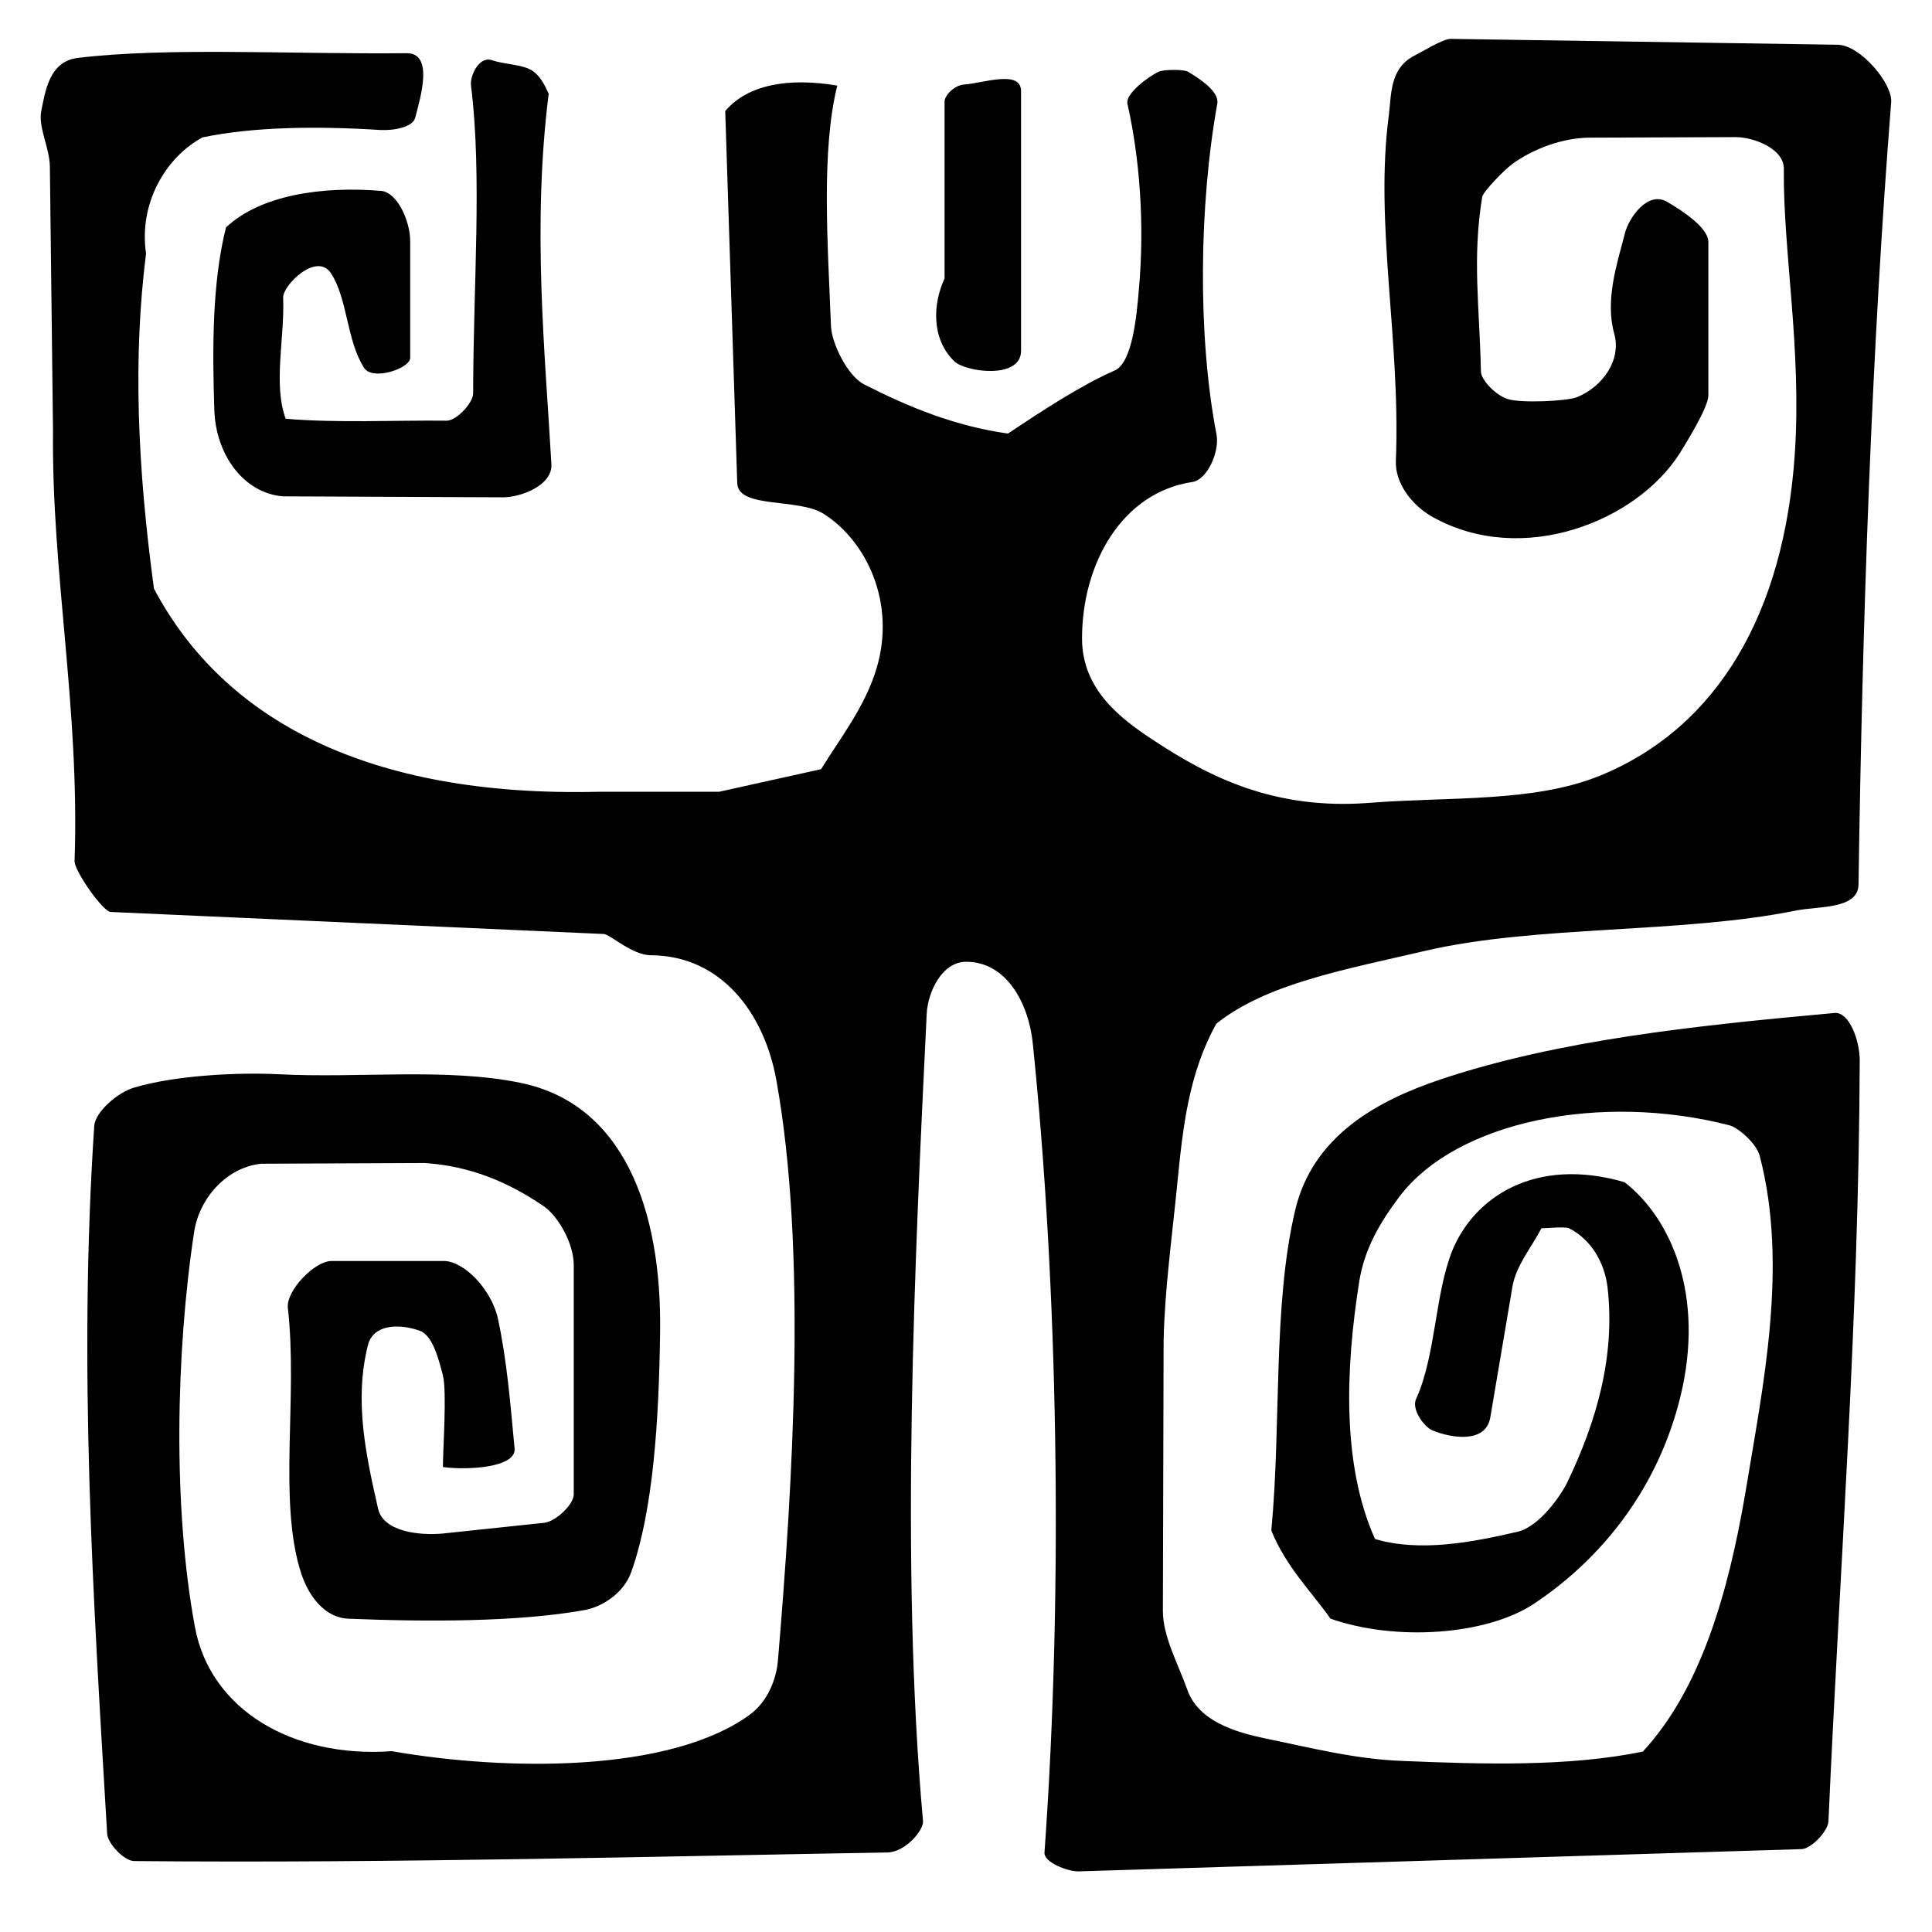
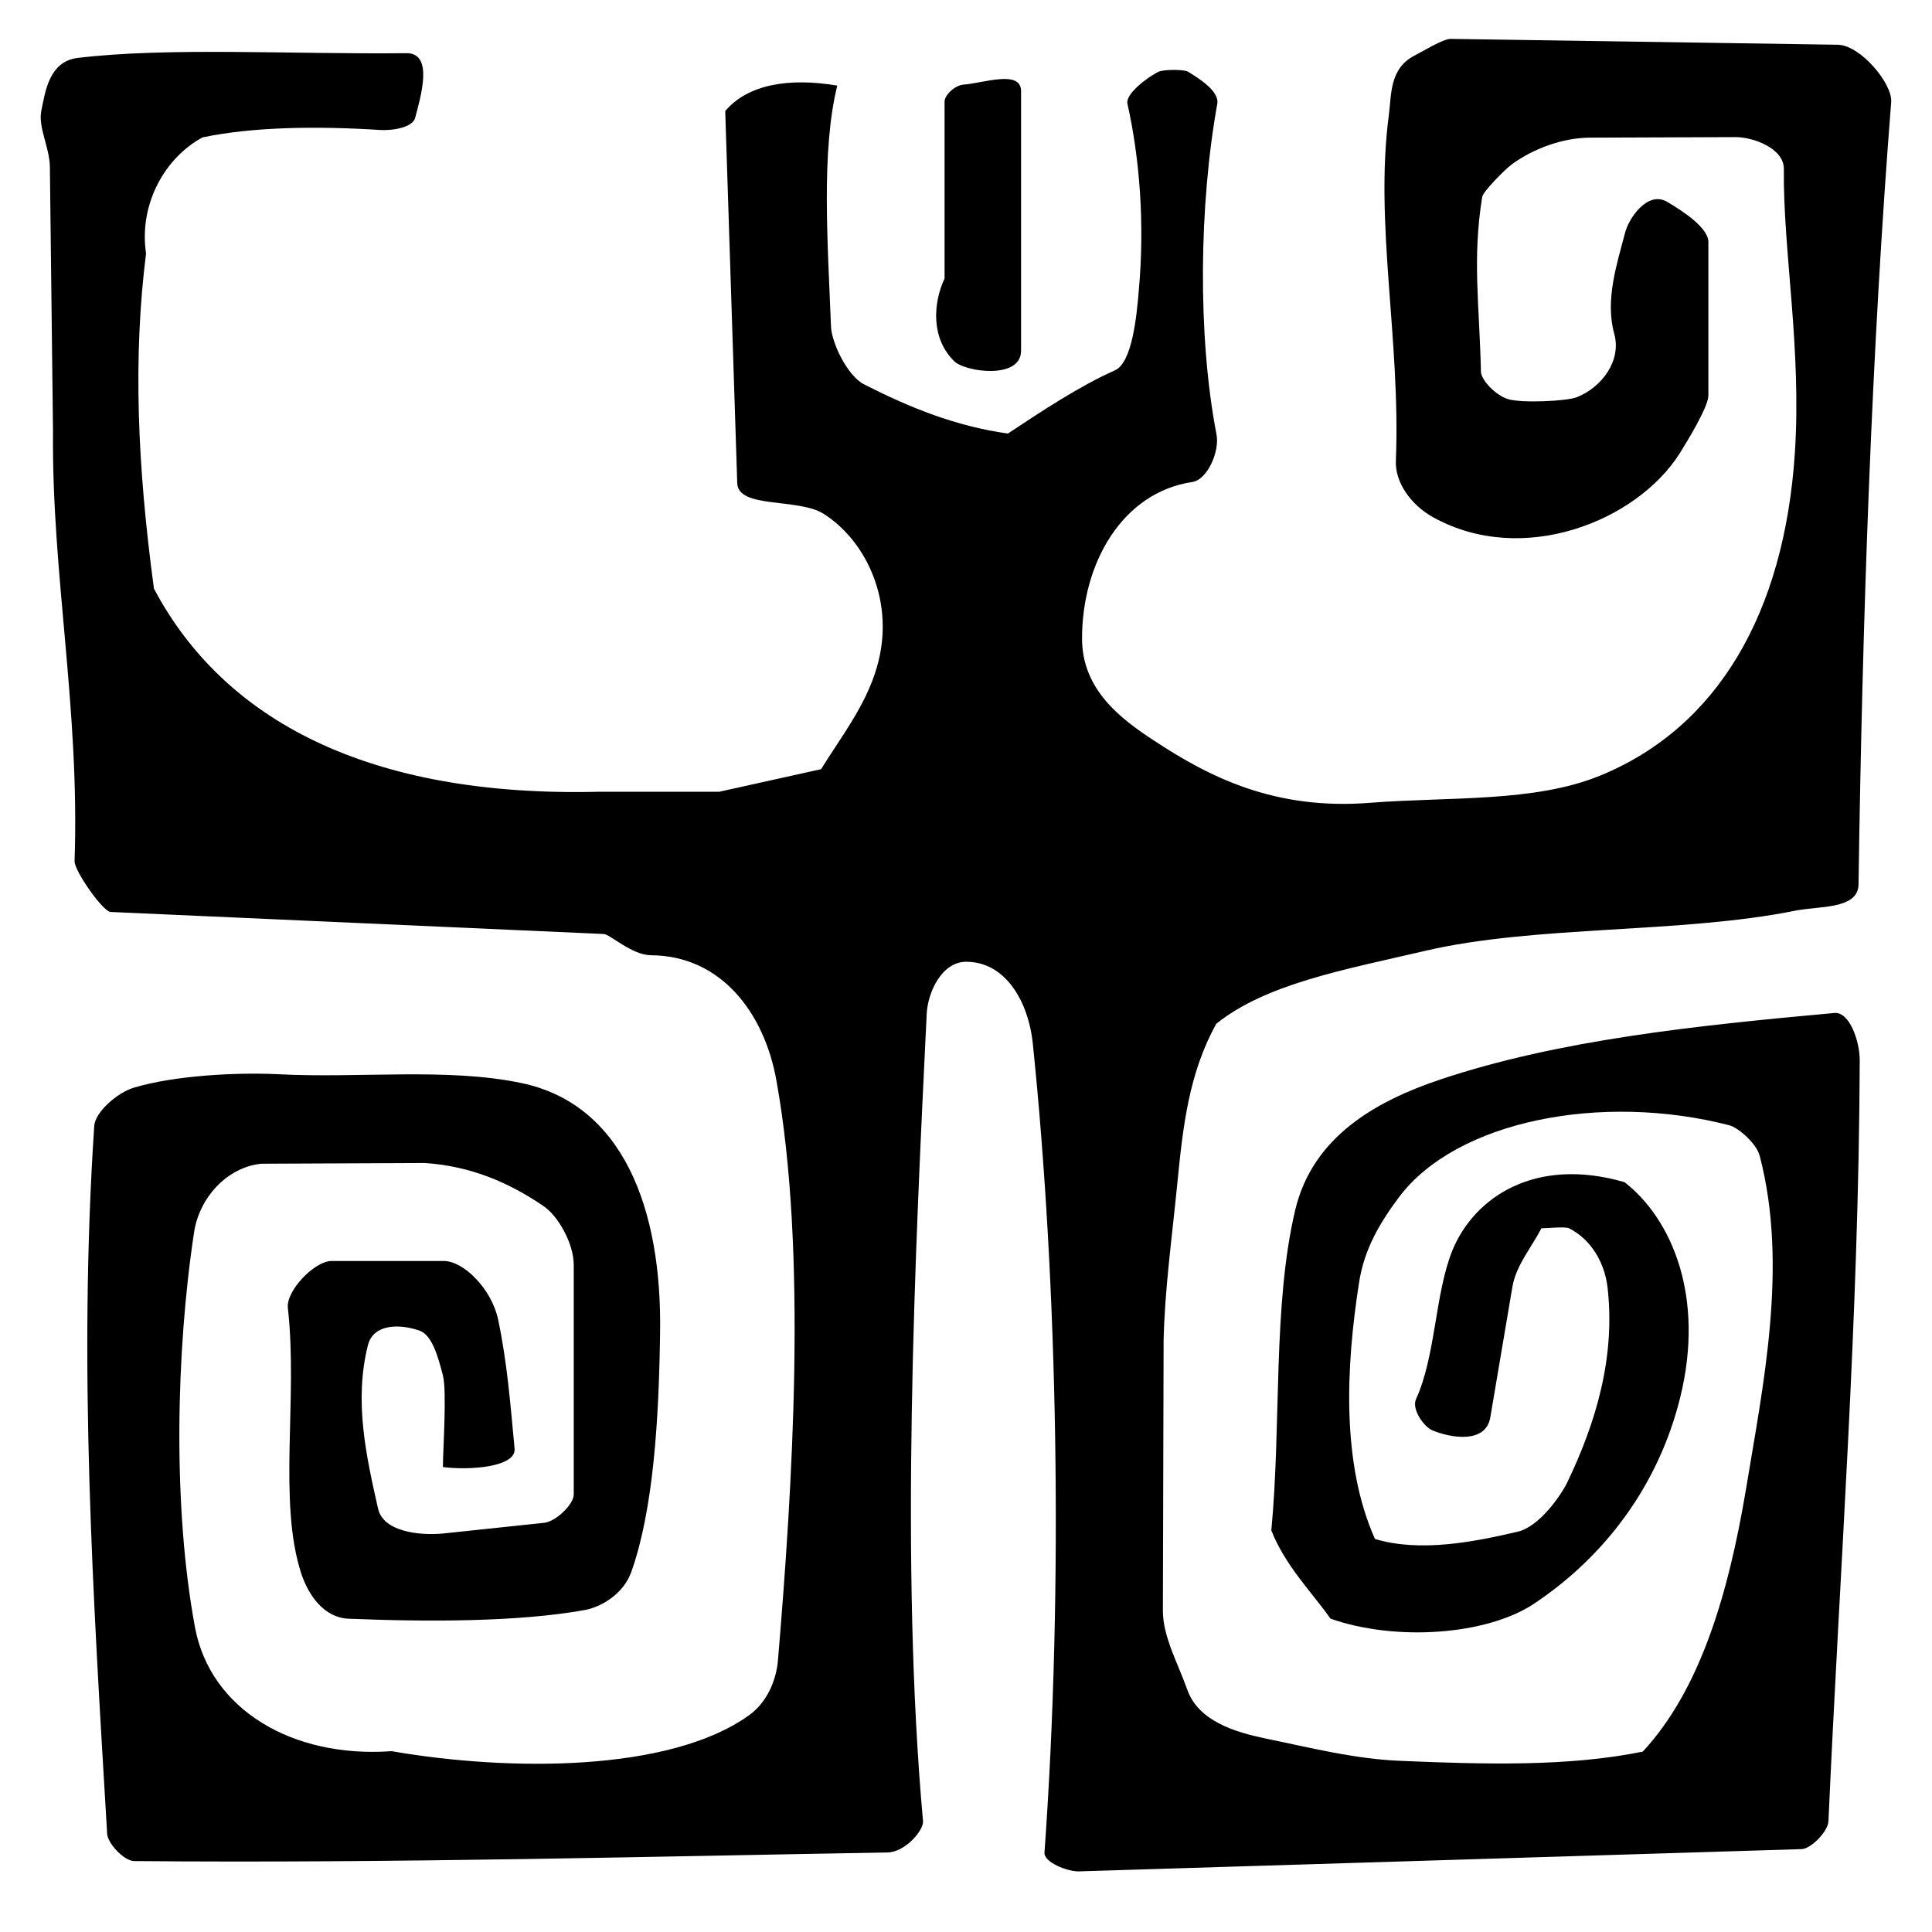
<svg xmlns="http://www.w3.org/2000/svg" version="1.1" id="Layer_1" x="0px" y="0px" width="32px" height="32px" viewBox="0 0 32 32" enable-background="new 0 0 32 32" xml:space="preserve">
  <g>
    <path d="M16.912,5.81v-4.3c0-0.362-0.631-0.131-0.95-0.109c-0.15,0.012-0.315,0.173-0.317,0.281v2.931   c-0.193,0.412-0.226,0.994,0.161,1.371C15.99,6.163,16.912,6.29,16.912,5.81z" />
-     <path d="M4.732,6.936C4.521,6.361,4.717,5.592,4.69,4.931c-0.012-0.2,0.551-0.764,0.791-0.407c0.28,0.43,0.256,1.107,0.548,1.567   C6.173,6.316,6.794,6.1,6.794,5.928V3.995c0-0.342-0.22-0.814-0.482-0.833c-0.981-0.082-2,0.069-2.569,0.605   C3.514,4.678,3.516,5.768,3.55,6.792c0.023,0.726,0.476,1.376,1.138,1.429l3.646,0.016c0.291,0,0.818-0.197,0.799-0.546   C9.029,5.844,8.81,3.761,9.089,1.543C9.085,1.584,9.015,1.315,8.832,1.181c-0.17-0.12-0.455-0.106-0.687-0.185   C7.936,0.927,7.779,1.254,7.802,1.423c0.186,1.486,0.035,3.333,0.035,5.092c0,0.159-0.277,0.454-0.439,0.453   C6.541,6.958,5.602,7.009,4.732,6.936z" />
    <path d="M19.498,19.621c0.096-0.979,0.195-1.848,0.648-2.665c0.828-0.662,2.111-0.893,3.455-1.206   c1.84-0.43,4.236-0.282,6.143-0.668c0.379-0.076,1.033-0.018,1.039-0.432C30.848,10.202,31,5.804,31.324,1.689   c0.023-0.301-0.506-0.942-0.887-0.948l-6.41-0.097c-0.125-0.002-0.486,0.221-0.604,0.28c-0.41,0.214-0.375,0.645-0.42,0.987   c-0.238,1.801,0.197,3.717,0.117,5.72c-0.016,0.363,0.254,0.734,0.613,0.934c1.482,0.826,3.377,0.073,4.092-1.062   c0.111-0.179,0.471-0.761,0.471-0.952V4.009c0-0.23-0.4-0.5-0.68-0.664c-0.326-0.195-0.641,0.272-0.701,0.515   c-0.131,0.506-0.334,1.107-0.178,1.668c0.123,0.44-0.199,0.882-0.617,1.05c-0.162,0.066-0.92,0.104-1.148,0.031   c-0.199-0.062-0.441-0.316-0.443-0.454c-0.025-1.109-0.145-1.869,0.021-2.895c0.016-0.086,0.365-0.447,0.5-0.545   c0.357-0.257,0.828-0.427,1.26-0.435l2.439-0.009c0.291,0,0.799,0.187,0.797,0.525c-0.014,1.368,0.297,2.972,0.182,4.716   c-0.176,2.631-1.268,4.533-3.225,5.335c-1.094,0.447-2.494,0.347-3.811,0.45c-1.576,0.125-2.658-0.423-3.586-1.036   c-0.537-0.352-1.182-0.834-1.184-1.681C17.92,9.327,18.59,8.155,19.75,7.983c0.246-0.036,0.457-0.508,0.398-0.793   c-0.314-1.634-0.287-3.796,0.014-5.471c0.037-0.203-0.291-0.414-0.484-0.531c-0.068-0.04-0.398-0.04-0.488,0   c-0.191,0.093-0.555,0.373-0.516,0.531c0.199,0.885,0.289,1.977,0.189,3.08c-0.037,0.451-0.111,1.208-0.398,1.336   c-0.582,0.257-1.221,0.681-1.771,1.046c-0.873-0.123-1.627-0.431-2.381-0.814c-0.283-0.146-0.538-0.692-0.549-0.958   C13.71,4.031,13.599,2.5,13.868,1.418c-0.807-0.137-1.483-0.018-1.856,0.421l0.199,6.163c0.012,0.428,1.012,0.242,1.432,0.509   c0.716,0.456,1.193,1.477,0.88,2.543c-0.187,0.646-0.614,1.181-0.923,1.686l-1.688,0.374H9.921   C6.089,13.208,3.699,11.919,2.55,9.75C2.274,7.714,2.202,5.913,2.419,4.2c-0.123-0.828,0.32-1.593,0.937-1.925   c0.84-0.175,1.89-0.189,2.94-0.122c0.231,0.013,0.541-0.049,0.58-0.2c0.09-0.344,0.313-1.076-0.143-1.072   C4.827,0.901,2.772,0.779,1.283,0.96C0.812,1.02,0.75,1.518,0.684,1.836C0.63,2.106,0.817,2.432,0.826,2.753l0.052,4.396   c-0.023,2.363,0.445,4.582,0.357,7.114c-0.005,0.16,0.469,0.836,0.597,0.842l8.169,0.365c0.107,0.007,0.467,0.351,0.783,0.352   c1.163,0.007,1.874,0.958,2.074,2.065c0.514,2.836,0.271,6.717,0.027,9.618c-0.028,0.317-0.174,0.688-0.48,0.906   c-1.316,0.944-3.979,0.93-5.918,0.594c-1.646,0.118-3.002-0.69-3.257-2.049c-0.37-1.987-0.316-4.569-0.015-6.548   c0.085-0.562,0.536-1.072,1.11-1.133l2.71-0.012c0.763,0.051,1.388,0.32,1.964,0.711c0.238,0.158,0.504,0.614,0.504,0.979v3.799   c0,0.171-0.303,0.449-0.485,0.47L7.335,25.4c-0.404,0.037-0.983-0.035-1.072-0.407c-0.196-0.869-0.404-1.787-0.168-2.716   c0.082-0.321,0.467-0.368,0.847-0.24c0.216,0.07,0.313,0.434,0.394,0.744c0.068,0.268,0,1.226,0,1.518   c0.438,0.057,1.215,0.002,1.187-0.305c-0.067-0.717-0.125-1.451-0.274-2.145c-0.107-0.498-0.568-0.963-0.898-0.963h-1.86   c-0.281,0-0.756,0.493-0.723,0.779c0.169,1.494-0.168,3.206,0.223,4.402c0.125,0.373,0.386,0.728,0.782,0.744   c1.305,0.053,2.807,0.055,3.908-0.143c0.285-0.051,0.65-0.273,0.777-0.637c0.364-1.025,0.455-2.514,0.475-3.943   c0.035-2.086-0.625-3.807-2.309-4.152c-1.223-0.254-2.686-0.074-4.005-0.143c-0.701-0.035-1.723,0.021-2.391,0.219   c-0.285,0.082-0.65,0.407-0.667,0.635c-0.265,3.984-0.02,7.791,0.214,11.729c0.01,0.155,0.272,0.44,0.441,0.449   c4.3,0.04,8.851-0.082,12.48-0.142c0.299-0.004,0.605-0.369,0.592-0.519c-0.382-4.241-0.135-9.356,0.061-13.37   c0.018-0.361,0.25-0.864,0.654-0.864c0.674,0,1.034,0.698,1.102,1.34c0.414,3.998,0.512,8.99,0.195,13.414   c-0.012,0.162,0.379,0.313,0.562,0.312l11.98-0.369c0.154-0.005,0.436-0.293,0.443-0.462c0.188-4.227,0.502-8.29,0.518-12.598   c0.002-0.321-0.17-0.811-0.418-0.789c-2.297,0.209-4.562,0.445-6.523,1.1c-1.066,0.357-2.121,0.945-2.41,2.167   c-0.375,1.591-0.227,3.538-0.395,5.304c0.234,0.59,0.674,1.026,0.98,1.461c1.084,0.381,2.584,0.271,3.363-0.242   c1.166-0.774,2.066-1.948,2.43-3.424c0.412-1.672-0.143-2.957-0.922-3.563c-1.48-0.431-2.488,0.249-2.85,1.125   c-0.293,0.722-0.273,1.739-0.604,2.468c-0.076,0.163,0.125,0.456,0.273,0.518c0.301,0.125,0.881,0.226,0.957-0.215l0.367-2.168   c0.062-0.353,0.314-0.645,0.48-0.965c0.092,0,0.396-0.031,0.457,0c0.381,0.192,0.59,0.588,0.637,0.971   c0.135,1.156-0.189,2.246-0.668,3.242c-0.1,0.205-0.457,0.729-0.82,0.813c-0.734,0.172-1.621,0.344-2.363,0.12   c-0.555-1.24-0.484-2.838-0.264-4.244c0.086-0.562,0.348-0.997,0.664-1.42c0.953-1.266,3.354-1.732,5.465-1.189   c0.156,0.039,0.457,0.307,0.508,0.51c0.477,1.824,0.049,3.83-0.23,5.531c-0.291,1.732-0.76,3.313-1.707,4.334   c-1.236,0.254-2.66,0.209-3.973,0.155c-0.795-0.028-1.549-0.224-2.281-0.373c-0.486-0.103-1.104-0.28-1.291-0.808   c-0.154-0.434-0.404-0.877-0.404-1.305l0.012-4.473C19.291,21.369,19.406,20.549,19.498,19.621z" />
  </g>
</svg>